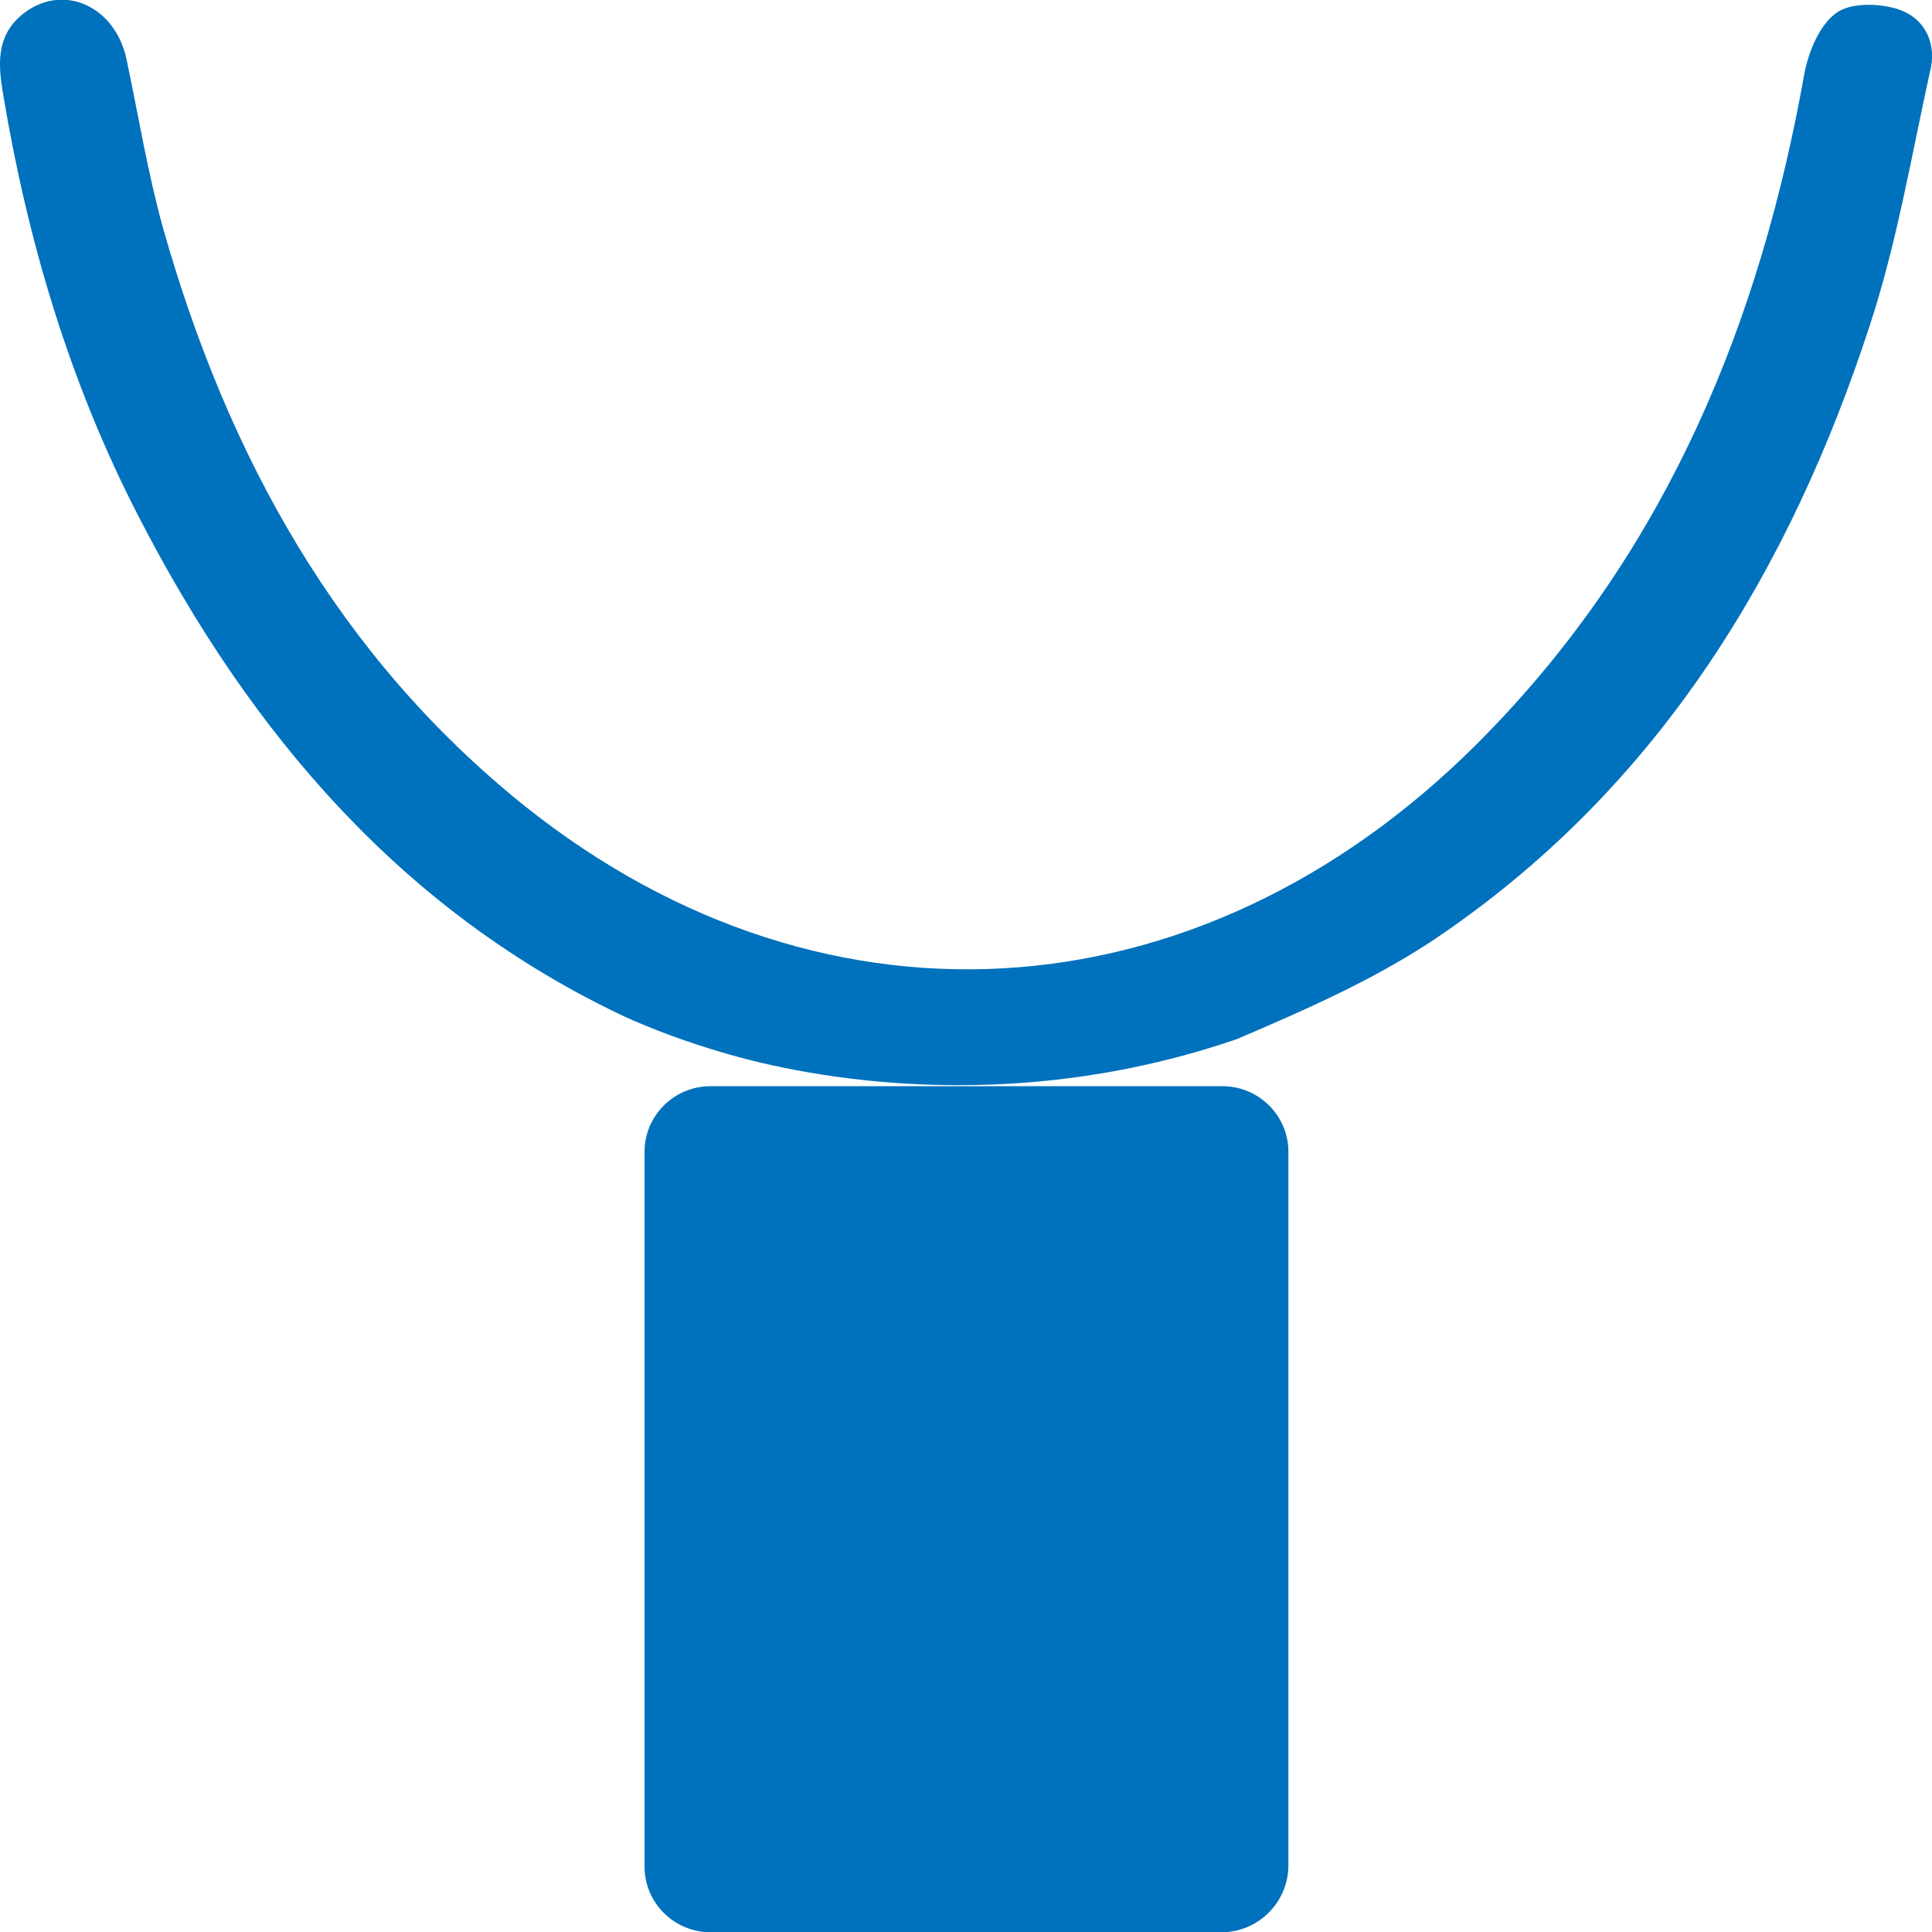
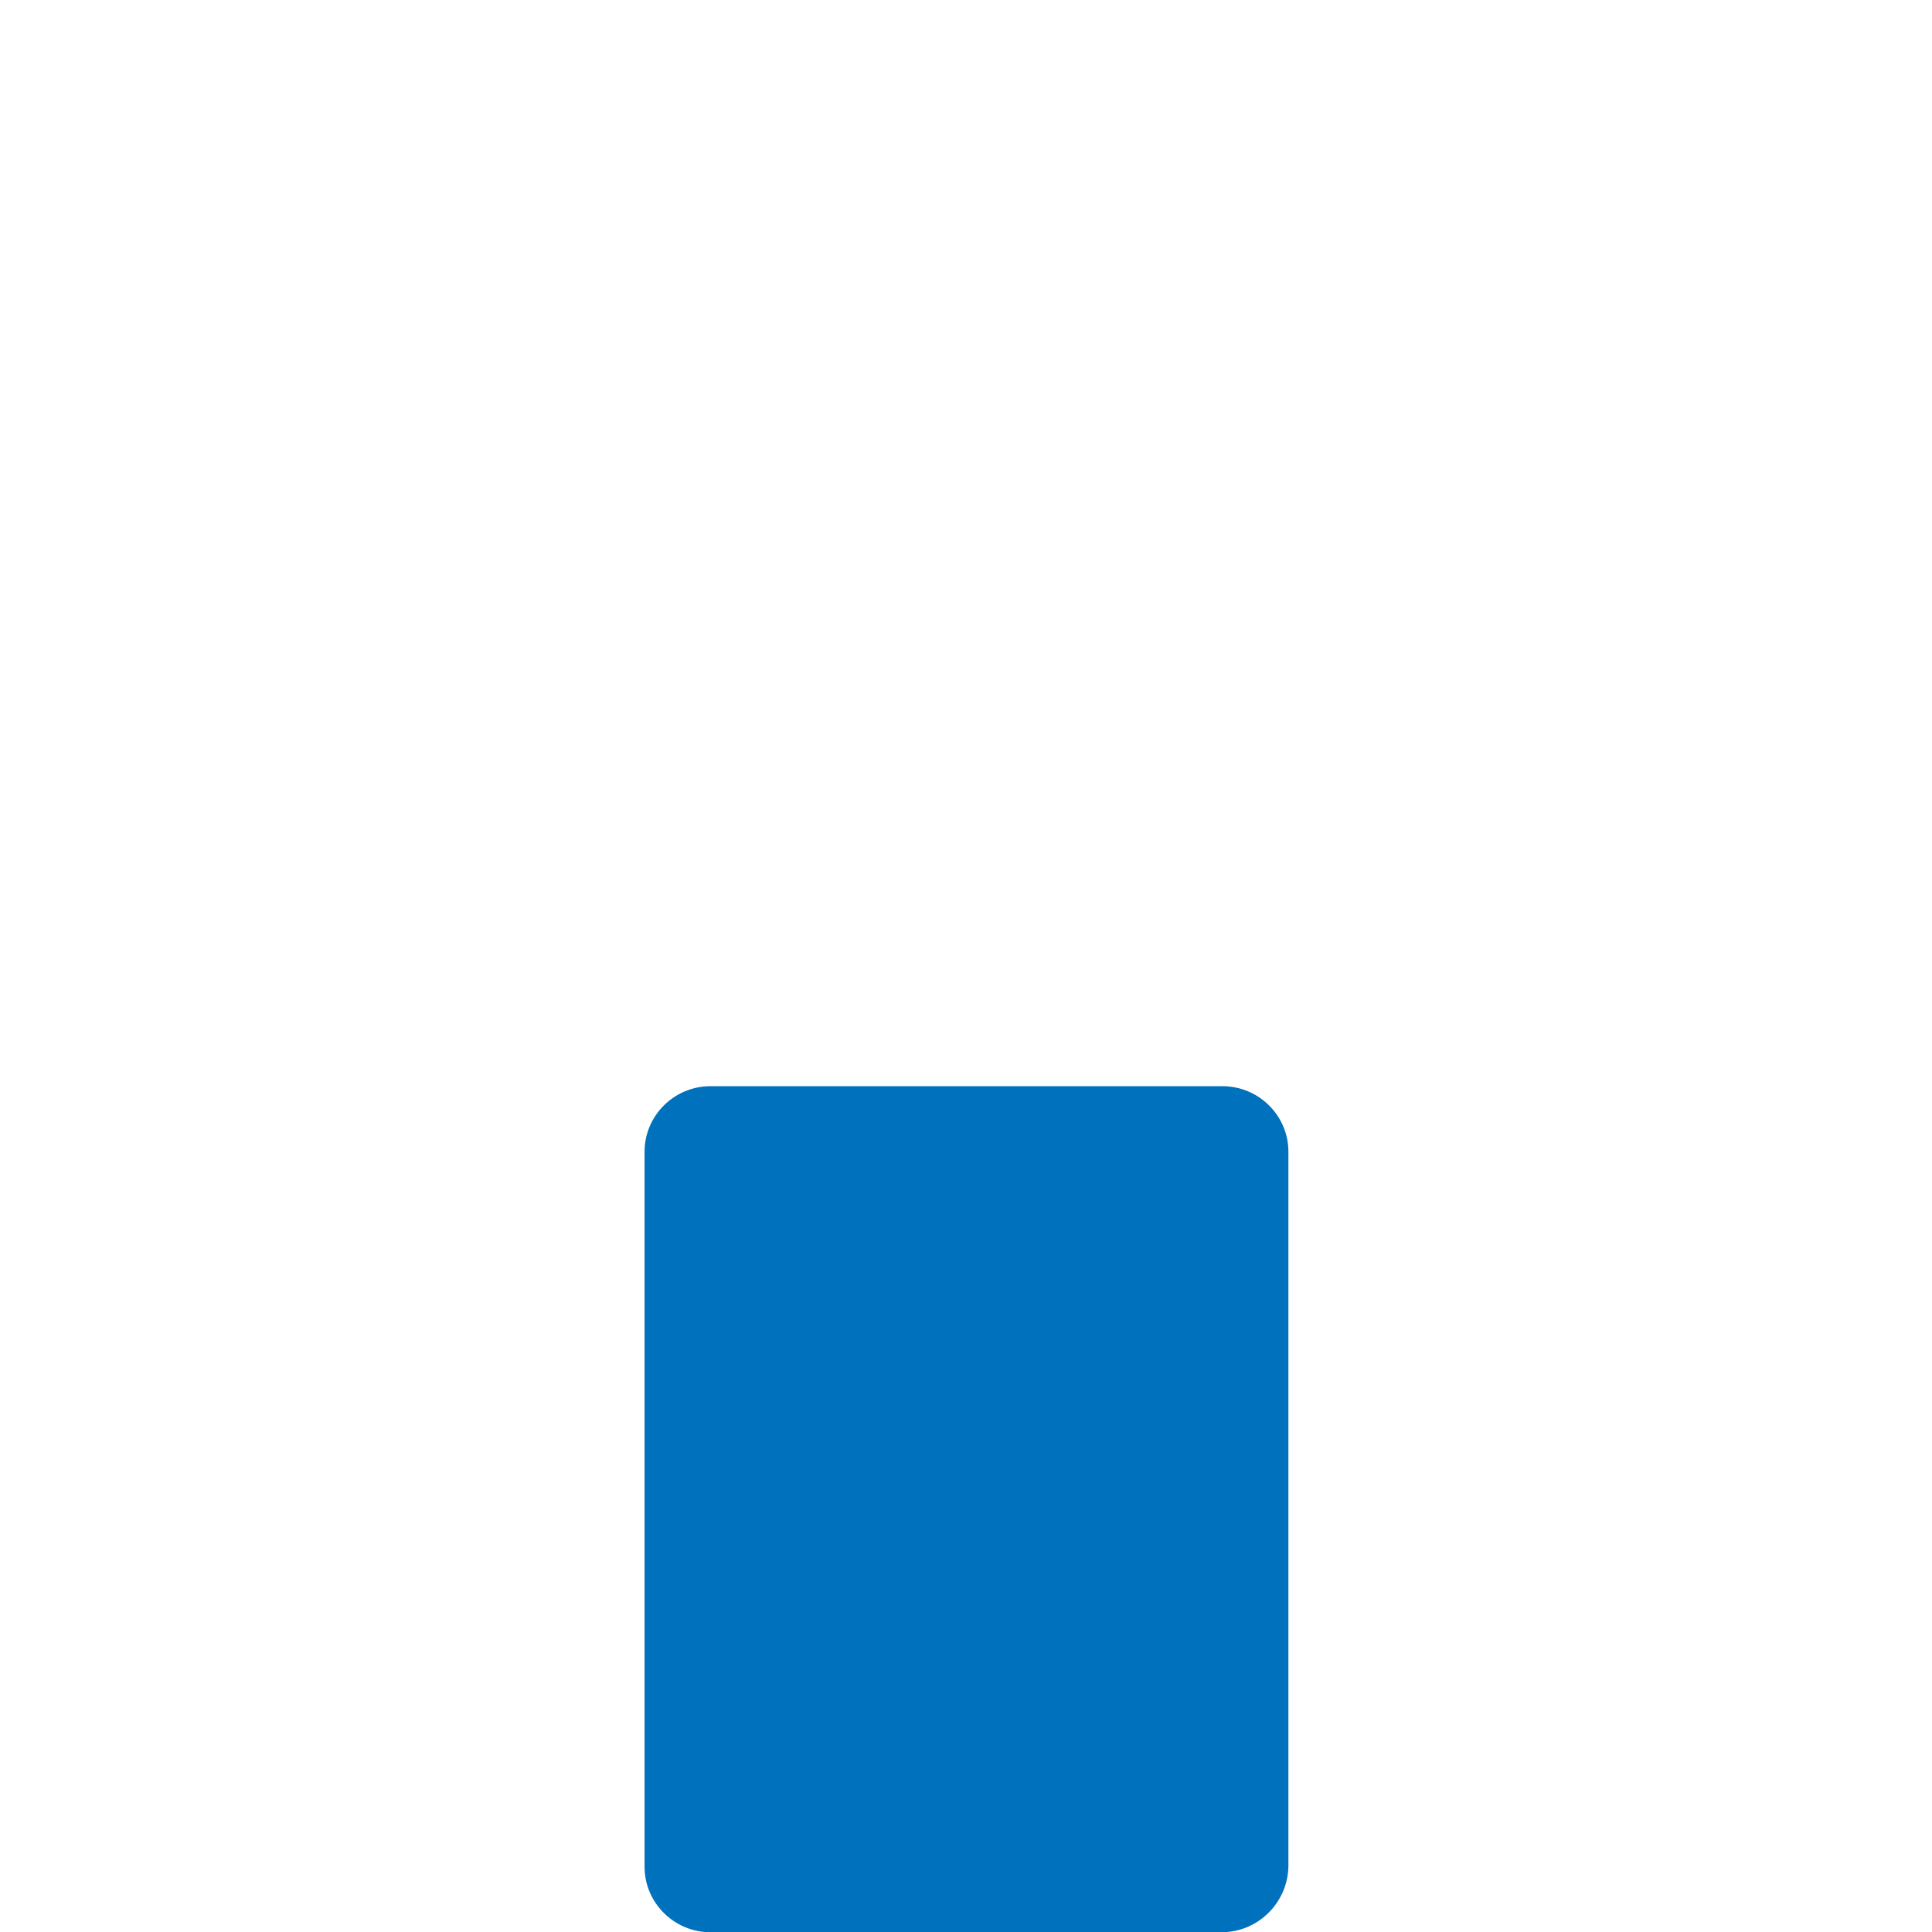
<svg xmlns="http://www.w3.org/2000/svg" width="48" height="48" viewBox="0 0 48 48" fill="none">
  <path d="M30.349 48.006H17.653C16.749 48.006 16.014 47.276 16.014 46.378V28.614C16.014 27.717 16.749 26.986 17.653 26.986H30.37C31.274 26.986 32.01 27.717 32.01 28.614V46.378C31.989 47.276 31.253 48.006 30.349 48.006Z" fill="#0071BC" />
-   <path d="M47.144 0.225C46.682 0.079 45.967 0.058 45.61 0.33C45.19 0.643 44.937 1.29 44.832 1.812C43.739 7.97 41.448 13.564 37.034 18.135C30.16 25.295 20.617 26.067 13.05 20.035C8.383 16.298 5.651 11.309 4.053 5.674C3.675 4.317 3.444 2.897 3.149 1.499C2.876 0.142 1.552 -0.442 0.564 0.351C-0.109 0.893 -0.046 1.624 0.08 2.355C0.69 6.008 1.741 9.535 3.444 12.833C6.26 18.302 10.065 22.686 15.509 25.253C16.245 25.587 17.044 25.88 17.884 26.13C18.998 26.464 24.401 27.988 30.728 25.817C32.535 25.044 34.343 24.251 35.92 23.145C41.259 19.45 44.475 14.148 46.451 8.095C47.123 6.049 47.481 3.92 47.943 1.812C48.132 1.123 47.859 0.455 47.144 0.225Z" fill="#0071BC" />
</svg>